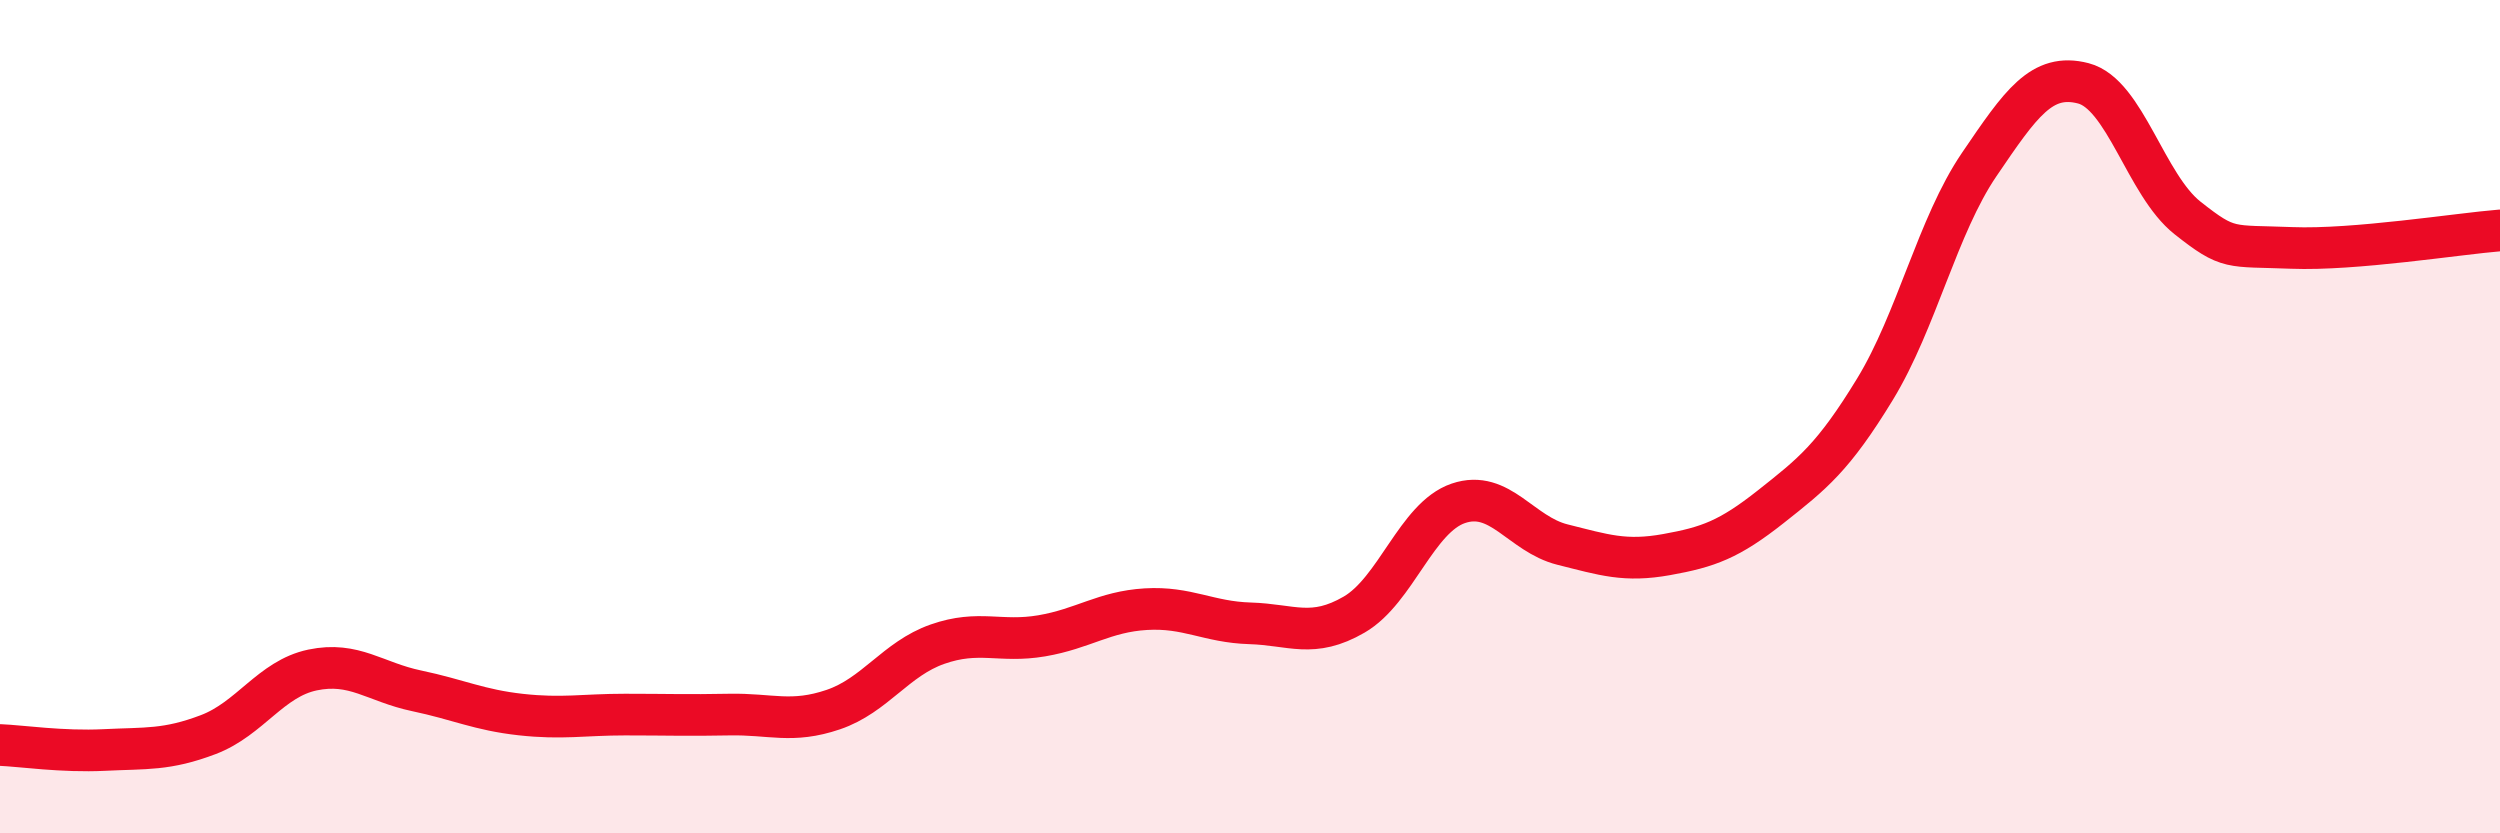
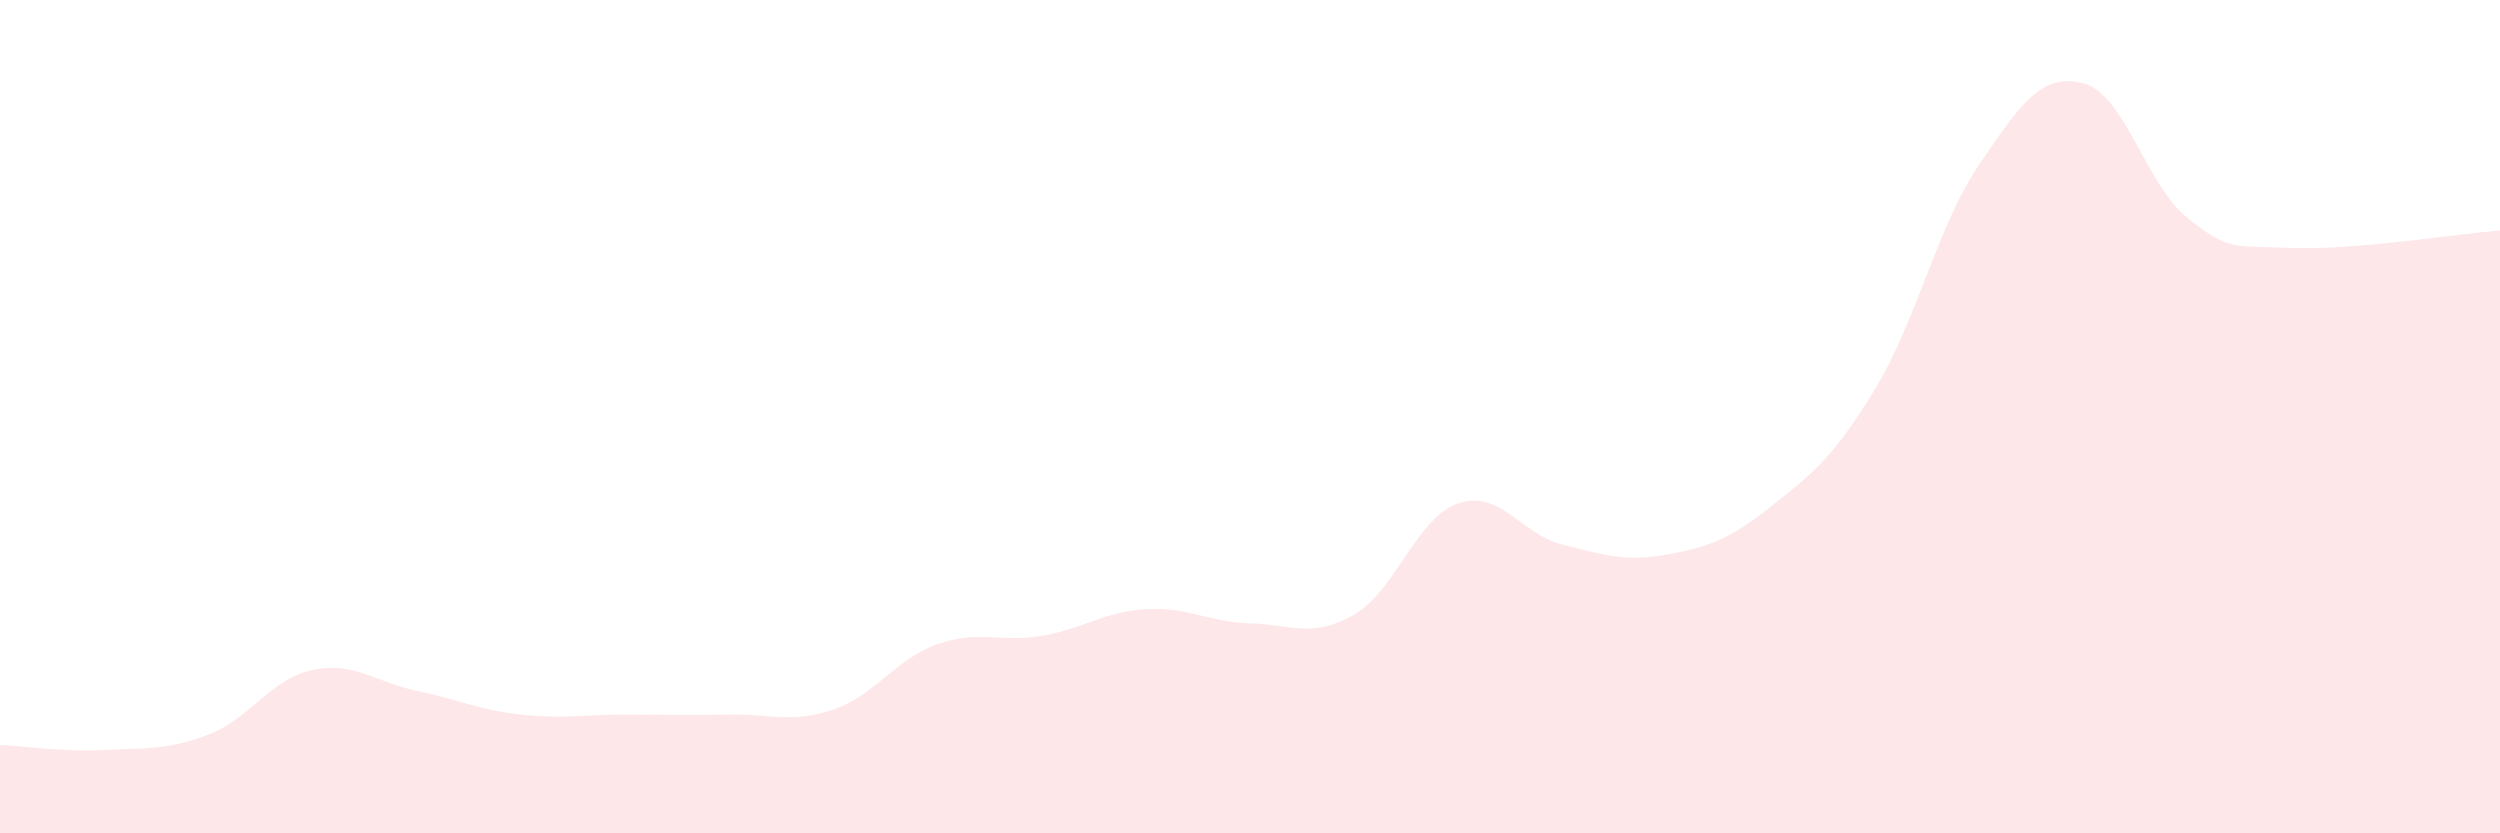
<svg xmlns="http://www.w3.org/2000/svg" width="60" height="20" viewBox="0 0 60 20">
  <path d="M 0,17.88 C 0.5,17.9 1.5,18.05 2.5,18 C 3.5,17.95 4,18.01 5,17.63 C 6,17.25 6.5,16.29 7.5,16.08 C 8.5,15.87 9,16.37 10,16.58 C 11,16.79 11.5,17.04 12.5,17.15 C 13.5,17.26 14,17.15 15,17.15 C 16,17.15 16.5,17.17 17.5,17.15 C 18.5,17.13 19,17.37 20,17.03 C 21,16.69 21.5,15.81 22.5,15.46 C 23.5,15.11 24,15.43 25,15.26 C 26,15.09 26.5,14.68 27.5,14.62 C 28.5,14.56 29,14.93 30,14.96 C 31,14.99 31.5,15.33 32.5,14.75 C 33.5,14.17 34,12.42 35,12.08 C 36,11.74 36.5,12.82 37.5,13.07 C 38.5,13.32 39,13.49 40,13.31 C 41,13.13 41.5,12.95 42.5,12.16 C 43.5,11.37 44,10.98 45,9.34 C 46,7.7 46.5,5.42 47.5,3.95 C 48.5,2.48 49,1.74 50,2 C 51,2.26 51.5,4.44 52.5,5.23 C 53.5,6.02 53.5,5.89 55,5.95 C 56.5,6.01 59,5.61 60,5.53L60 20L0 20Z" fill="#EB0A25" opacity="0.1" stroke-linecap="round" stroke-linejoin="round" />
-   <path d="M 0,17.88 C 0.5,17.9 1.5,18.05 2.5,18 C 3.5,17.95 4,18.01 5,17.63 C 6,17.25 6.5,16.29 7.5,16.08 C 8.5,15.87 9,16.37 10,16.58 C 11,16.79 11.5,17.04 12.5,17.15 C 13.5,17.26 14,17.15 15,17.15 C 16,17.15 16.5,17.17 17.5,17.15 C 18.5,17.13 19,17.37 20,17.03 C 21,16.69 21.5,15.81 22.5,15.46 C 23.5,15.11 24,15.43 25,15.26 C 26,15.09 26.5,14.68 27.5,14.62 C 28.5,14.56 29,14.93 30,14.96 C 31,14.99 31.5,15.33 32.5,14.75 C 33.5,14.17 34,12.42 35,12.08 C 36,11.74 36.5,12.82 37.5,13.07 C 38.5,13.32 39,13.49 40,13.31 C 41,13.13 41.5,12.95 42.5,12.16 C 43.5,11.37 44,10.98 45,9.34 C 46,7.7 46.5,5.42 47.5,3.95 C 48.5,2.48 49,1.74 50,2 C 51,2.26 51.5,4.44 52.5,5.23 C 53.5,6.02 53.5,5.89 55,5.95 C 56.5,6.01 59,5.61 60,5.53" stroke="#EB0A25" stroke-width="1" fill="none" stroke-linecap="round" stroke-linejoin="round" />
</svg>